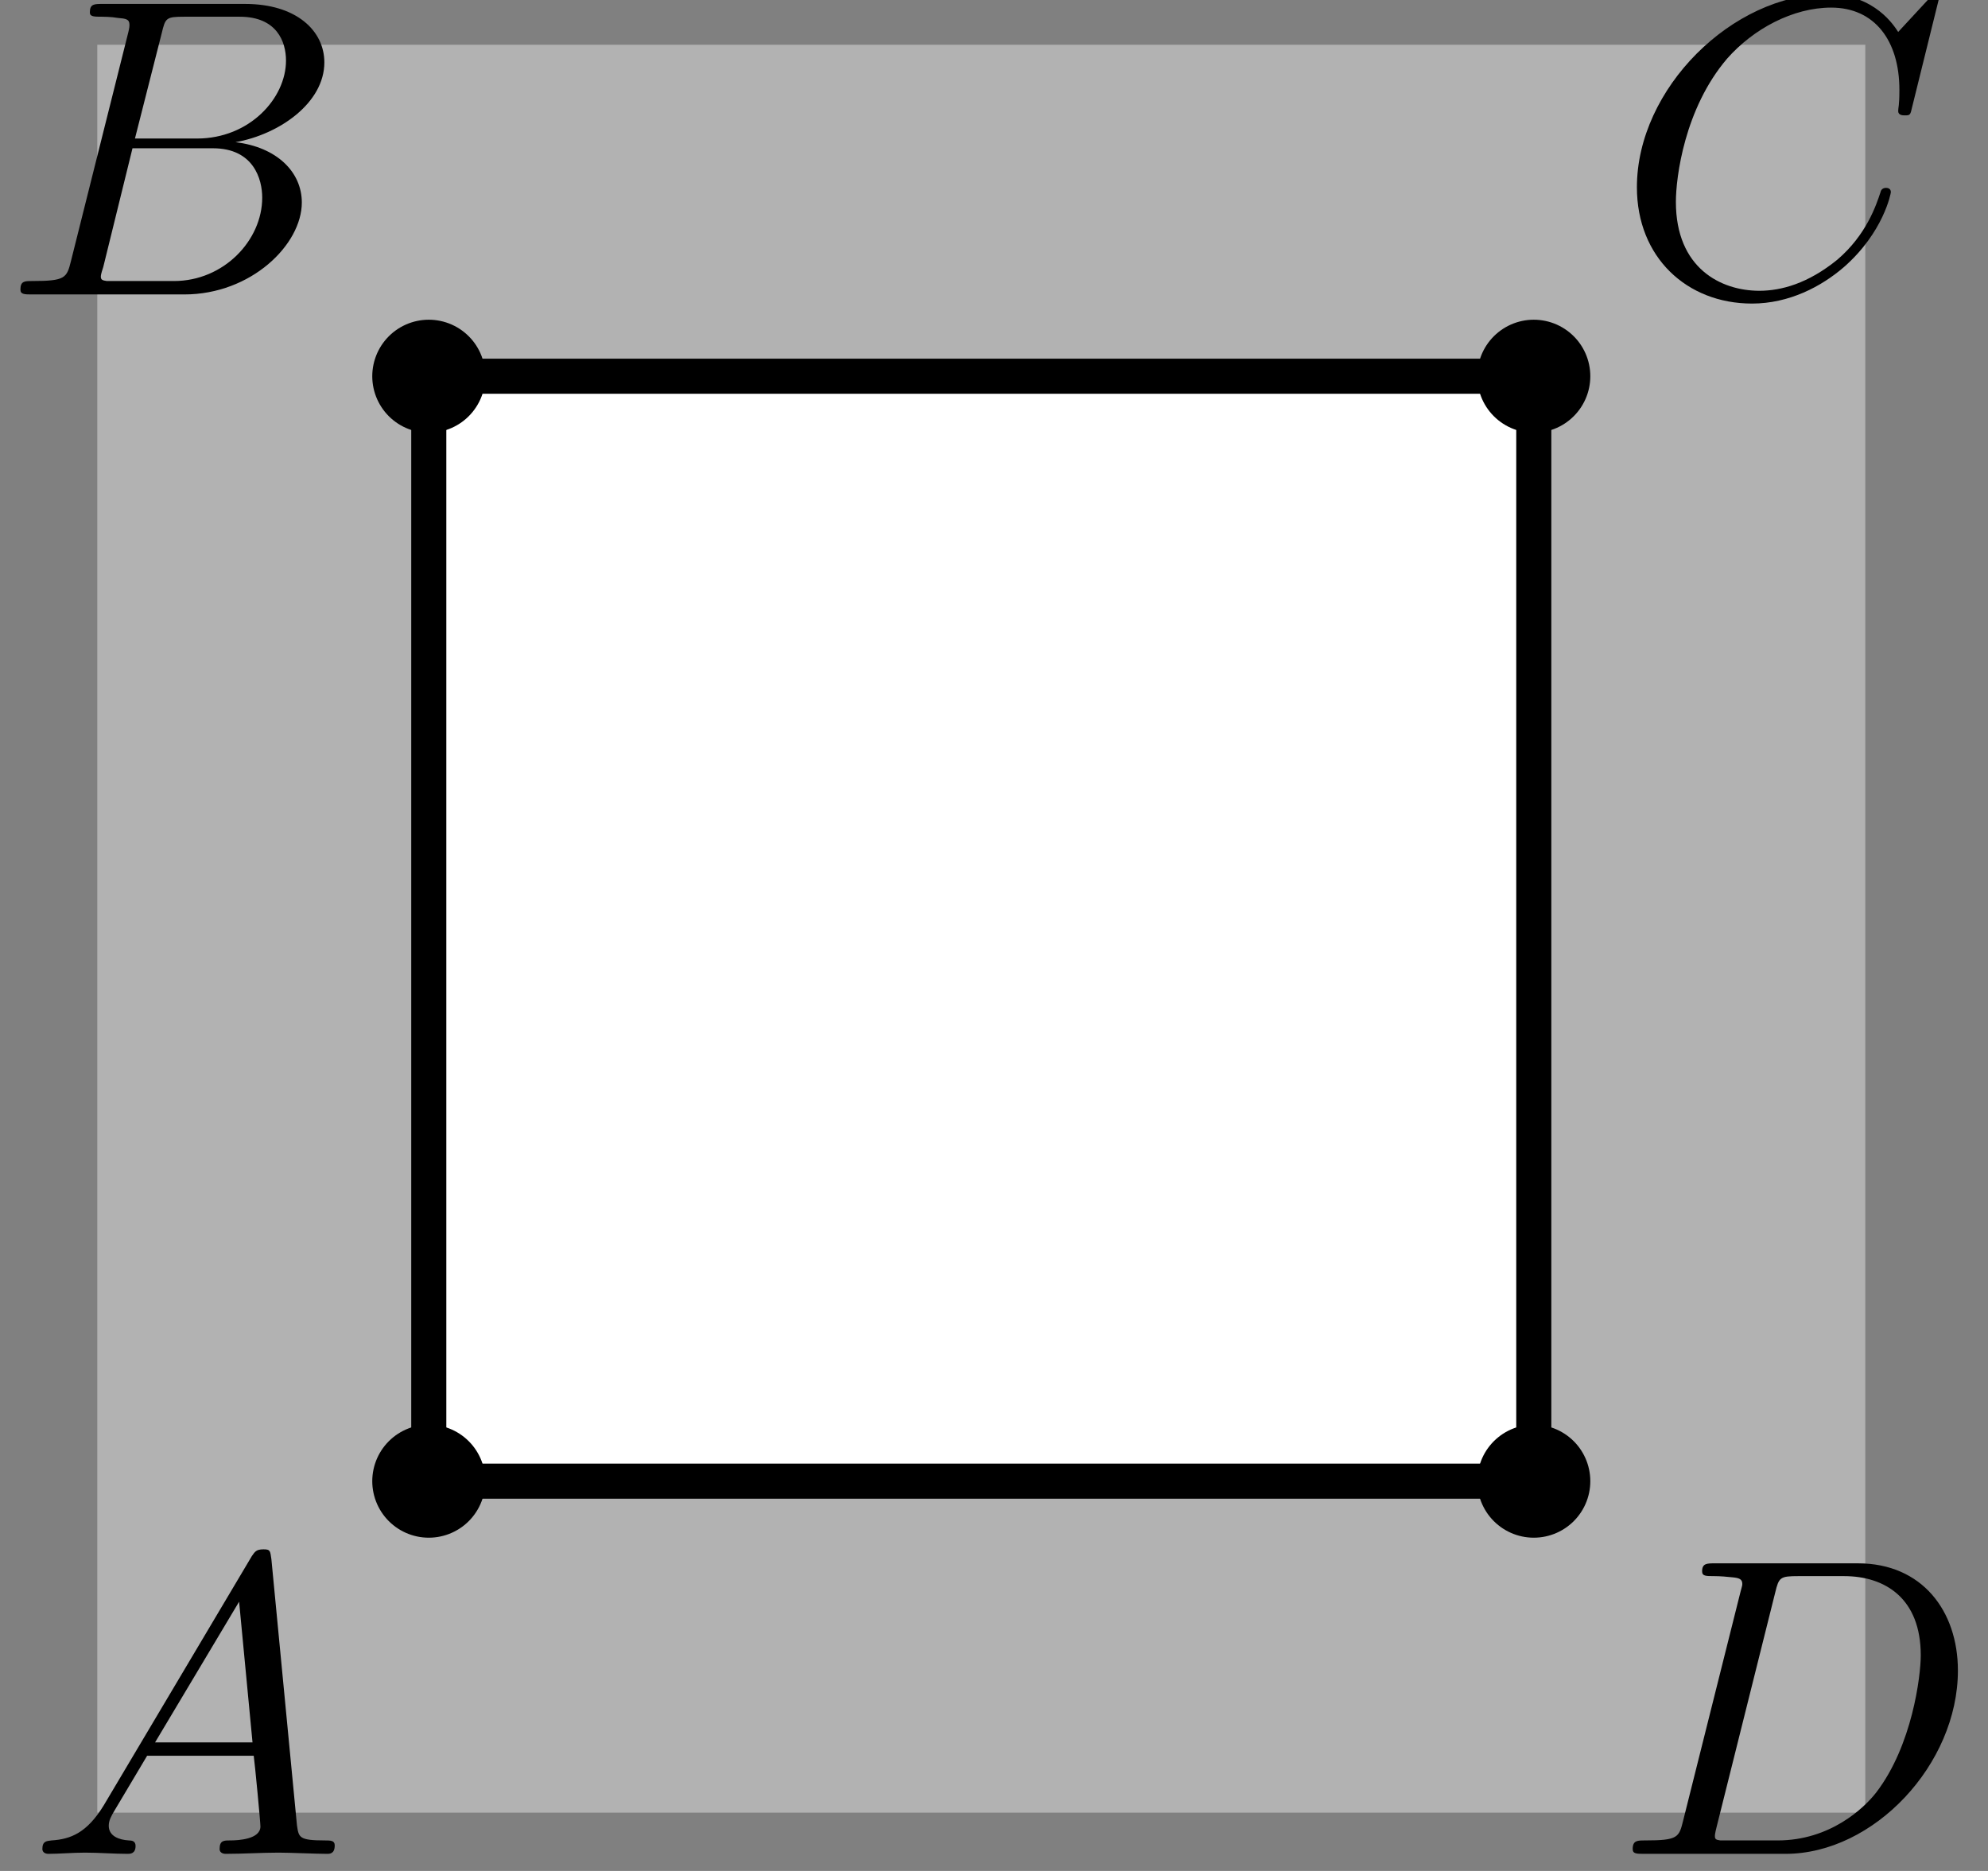
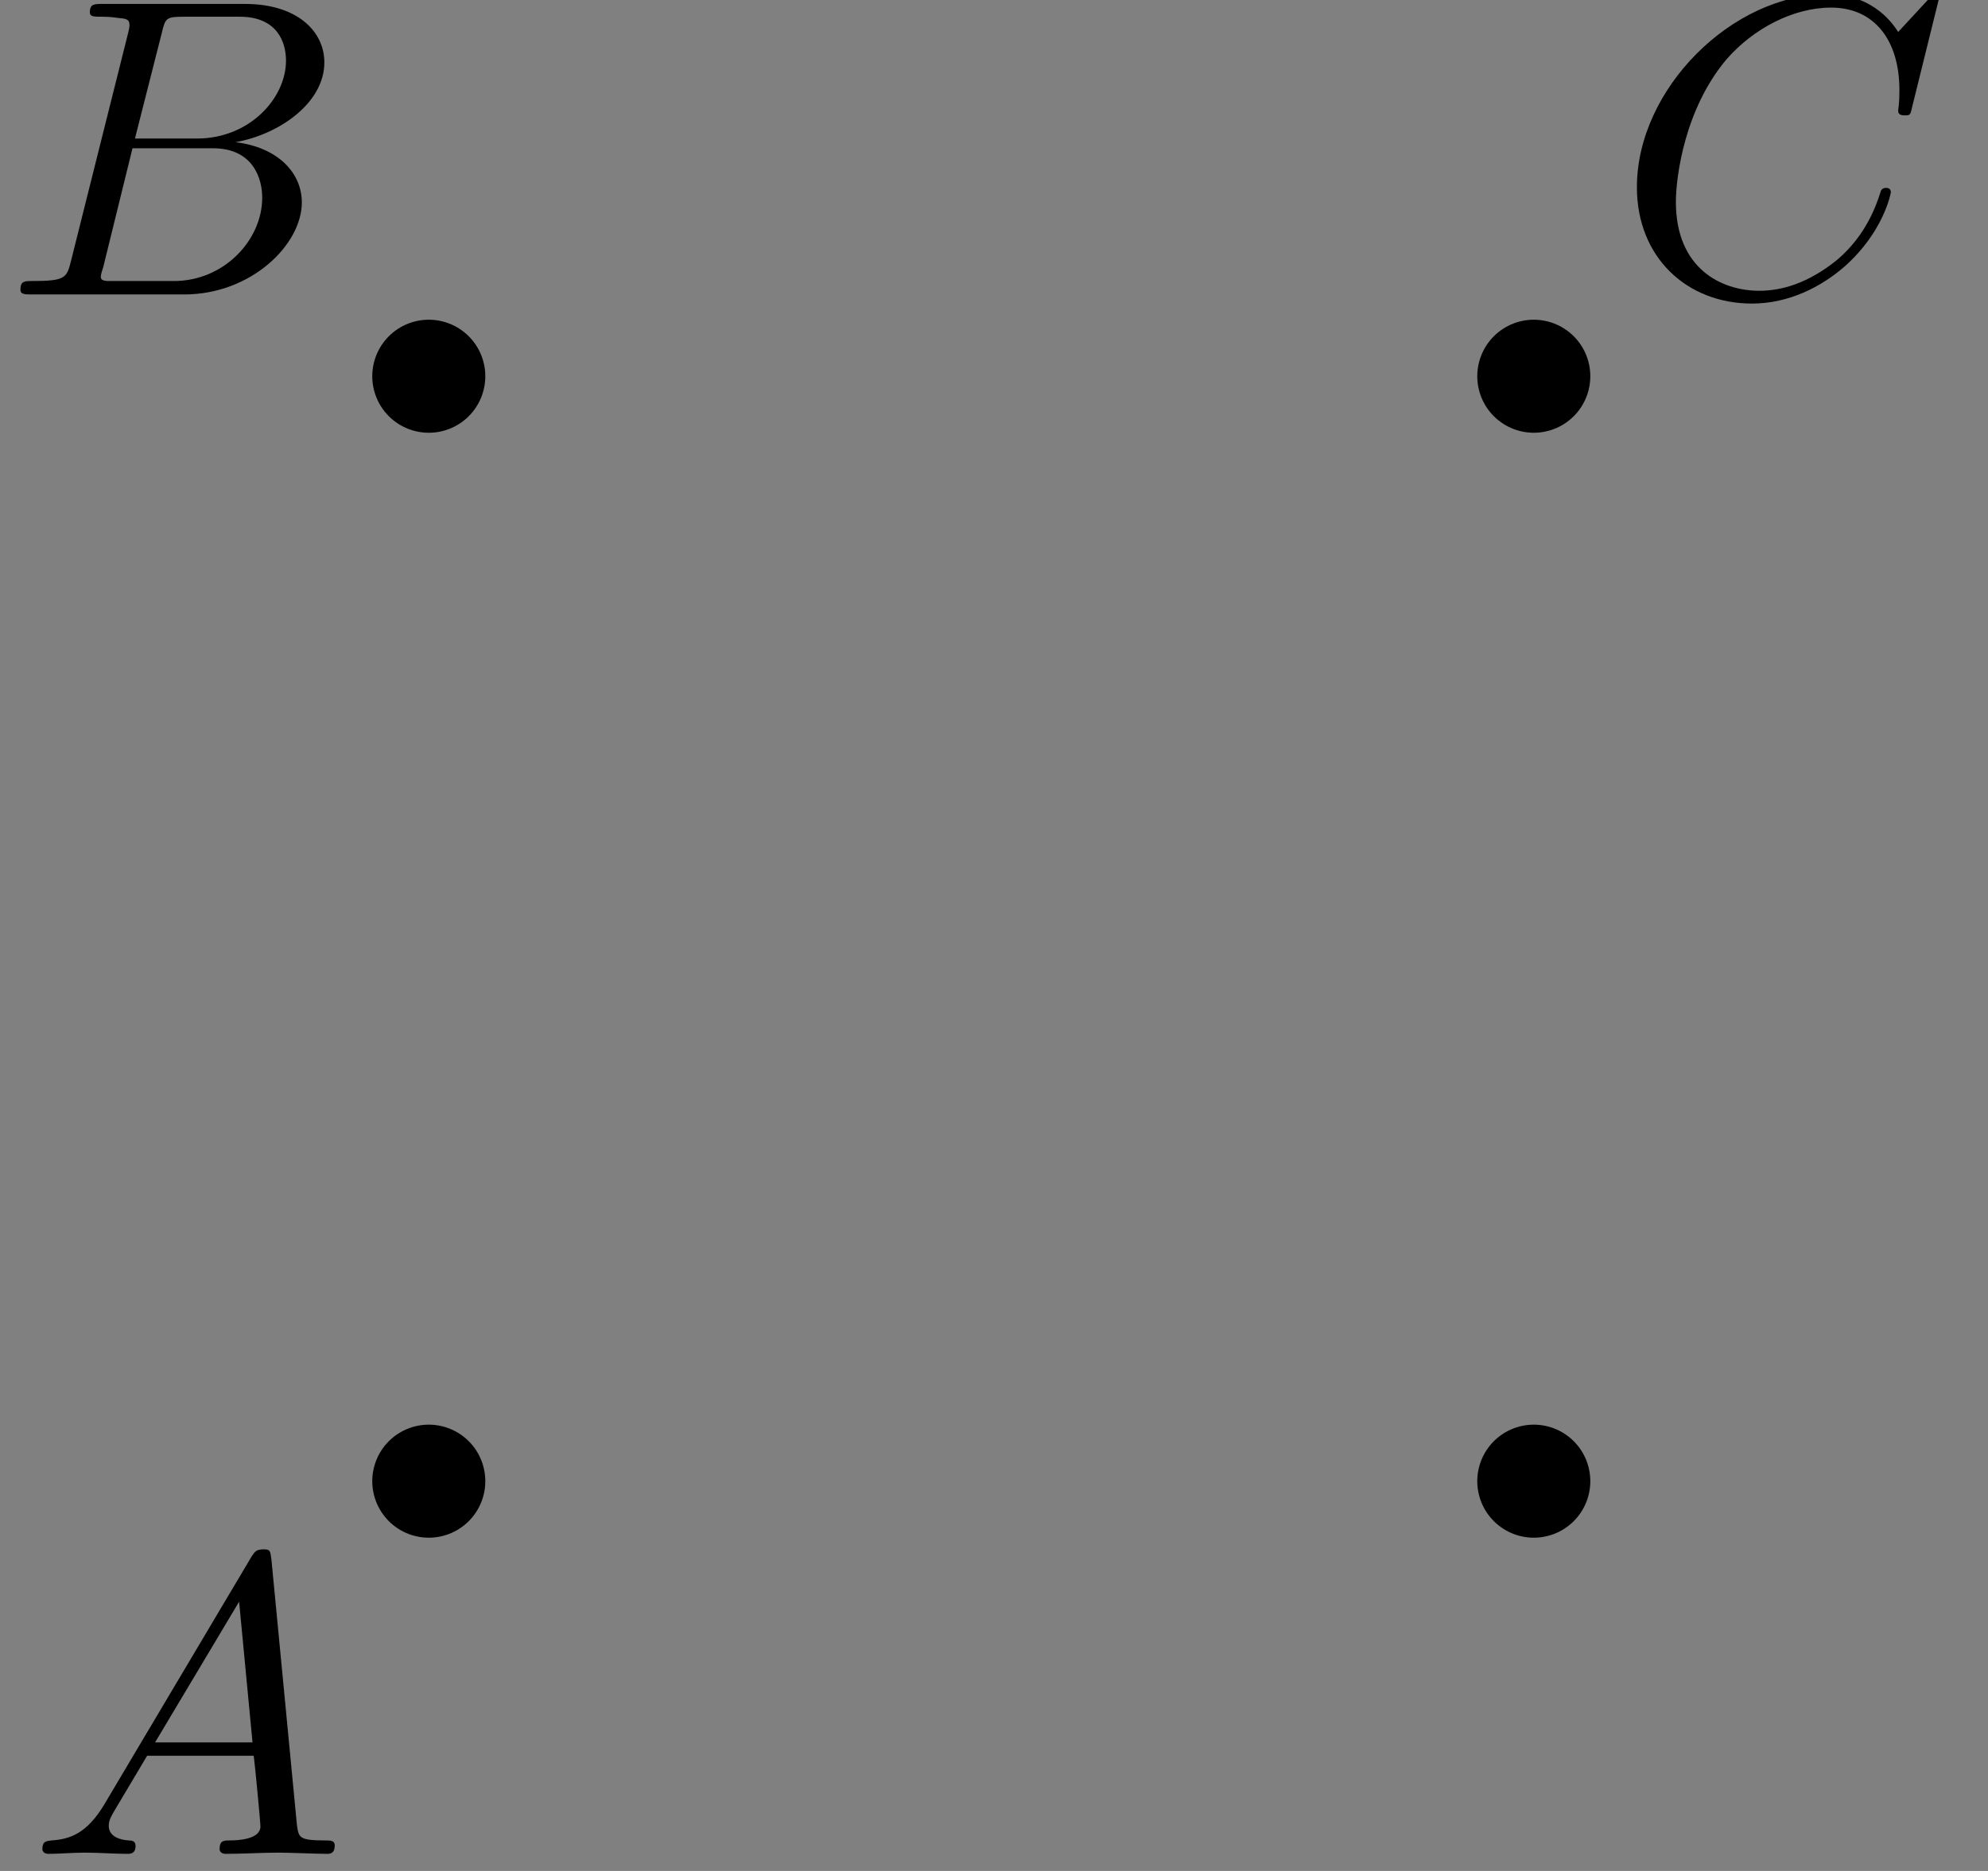
<svg xmlns="http://www.w3.org/2000/svg" xmlns:xlink="http://www.w3.org/1999/xlink" width="51" height="48" viewBox="0 0 51 48">
  <rect x="0" y="0" width="51" height="48" fill="#808080" stroke="none" />
  <defs>
    <g>
      <g id="glyph-0-0">
        <path d="M 1.953 -1.25 C 1.516 -0.531 1.094 -0.375 0.609 -0.344 C 0.484 -0.328 0.375 -0.328 0.375 -0.125 C 0.375 -0.047 0.438 0 0.531 0 C 0.812 0 1.156 -0.031 1.469 -0.031 C 1.828 -0.031 2.203 0 2.562 0 C 2.625 0 2.766 0 2.766 -0.203 C 2.766 -0.328 2.672 -0.344 2.594 -0.344 C 2.344 -0.359 2.078 -0.453 2.078 -0.719 C 2.078 -0.859 2.141 -0.969 2.234 -1.125 L 3.062 -2.516 L 5.797 -2.516 C 5.828 -2.297 5.969 -0.812 5.969 -0.703 C 5.969 -0.375 5.406 -0.344 5.188 -0.344 C 5.031 -0.344 4.922 -0.344 4.922 -0.125 C 4.922 0 5.062 0 5.078 0 C 5.531 0 6 -0.031 6.438 -0.031 C 6.719 -0.031 7.406 0 7.672 0 C 7.75 0 7.875 0 7.875 -0.219 C 7.875 -0.344 7.766 -0.344 7.625 -0.344 C 6.953 -0.344 6.953 -0.422 6.906 -0.734 L 6.25 -7.562 C 6.219 -7.781 6.219 -7.812 6.047 -7.812 C 5.859 -7.812 5.828 -7.75 5.75 -7.641 Z M 3.266 -2.859 L 5.422 -6.469 L 5.766 -2.859 Z M 3.266 -2.859 " />
      </g>
      <g id="glyph-0-1">
        <path d="M 1.75 -0.859 C 1.641 -0.422 1.609 -0.344 0.75 -0.344 C 0.562 -0.344 0.453 -0.344 0.453 -0.125 C 0.453 0 0.562 0 0.75 0 L 4.656 0 C 6.375 0 7.672 -1.281 7.672 -2.359 C 7.672 -3.141 7.031 -3.781 5.969 -3.906 C 7.109 -4.109 8.25 -4.922 8.25 -5.953 C 8.25 -6.766 7.531 -7.453 6.219 -7.453 L 2.562 -7.453 C 2.344 -7.453 2.234 -7.453 2.234 -7.234 C 2.234 -7.125 2.344 -7.125 2.547 -7.125 C 2.562 -7.125 2.781 -7.125 2.953 -7.094 C 3.156 -7.078 3.25 -7.062 3.25 -6.922 C 3.25 -6.875 3.25 -6.844 3.219 -6.719 Z M 3.391 -4 L 4.078 -6.703 C 4.172 -7.094 4.188 -7.125 4.656 -7.125 L 6.078 -7.125 C 7.031 -7.125 7.266 -6.484 7.266 -6 C 7.266 -5.031 6.328 -4 4.984 -4 Z M 2.906 -0.344 C 2.75 -0.344 2.734 -0.344 2.672 -0.344 C 2.562 -0.359 2.516 -0.375 2.516 -0.453 C 2.516 -0.484 2.516 -0.516 2.578 -0.703 L 3.328 -3.75 L 5.391 -3.75 C 6.438 -3.75 6.656 -2.953 6.656 -2.484 C 6.656 -1.391 5.672 -0.344 4.391 -0.344 Z M 2.906 -0.344 " />
      </g>
      <g id="glyph-0-2">
        <path d="M 8.297 -7.594 C 8.297 -7.625 8.281 -7.703 8.188 -7.703 C 8.141 -7.703 8.141 -7.688 8.016 -7.562 L 7.25 -6.734 C 7.156 -6.875 6.656 -7.703 5.438 -7.703 C 3 -7.703 0.547 -5.281 0.547 -2.75 C 0.547 -0.953 1.828 0.234 3.5 0.234 C 4.453 0.234 5.281 -0.203 5.859 -0.703 C 6.875 -1.594 7.062 -2.594 7.062 -2.625 C 7.062 -2.734 6.953 -2.734 6.938 -2.734 C 6.875 -2.734 6.812 -2.703 6.797 -2.625 C 6.688 -2.297 6.438 -1.531 5.688 -0.891 C 4.938 -0.281 4.25 -0.094 3.688 -0.094 C 2.703 -0.094 1.547 -0.672 1.547 -2.375 C 1.547 -3 1.766 -4.766 2.859 -6.047 C 3.531 -6.812 4.547 -7.359 5.531 -7.359 C 6.641 -7.359 7.281 -6.516 7.281 -5.25 C 7.281 -4.812 7.25 -4.812 7.25 -4.703 C 7.25 -4.594 7.375 -4.594 7.422 -4.594 C 7.562 -4.594 7.562 -4.609 7.609 -4.812 Z M 8.297 -7.594 " />
      </g>
      <g id="glyph-0-3">
-         <path d="M 1.734 -0.859 C 1.625 -0.422 1.609 -0.344 0.75 -0.344 C 0.562 -0.344 0.438 -0.344 0.438 -0.125 C 0.438 0 0.531 0 0.75 0 L 4.359 0 C 6.625 0 8.781 -2.297 8.781 -4.703 C 8.781 -6.234 7.859 -7.453 6.219 -7.453 L 2.547 -7.453 C 2.344 -7.453 2.219 -7.453 2.219 -7.25 C 2.219 -7.125 2.312 -7.125 2.531 -7.125 C 2.672 -7.125 2.875 -7.109 3 -7.094 C 3.172 -7.078 3.25 -7.047 3.25 -6.922 C 3.25 -6.875 3.234 -6.844 3.203 -6.719 Z M 4.094 -6.703 C 4.188 -7.094 4.219 -7.125 4.688 -7.125 L 5.859 -7.125 C 6.922 -7.125 7.828 -6.547 7.828 -5.094 C 7.828 -4.562 7.609 -2.781 6.688 -1.578 C 6.375 -1.172 5.5 -0.344 4.156 -0.344 L 2.922 -0.344 C 2.781 -0.344 2.75 -0.344 2.688 -0.344 C 2.578 -0.359 2.547 -0.375 2.547 -0.453 C 2.547 -0.484 2.547 -0.516 2.594 -0.703 Z M 4.094 -6.703 " />
-       </g>
+         </g>
    </g>
  </defs>
-   <path fill-rule="nonzero" fill="rgb(69.922%, 69.922%, 69.922%)" fill-opacity="1" d="M 2.496 46.504 L 47.852 46.504 L 47.852 1.148 L 2.496 1.148 Z M 2.496 46.504 " />
-   <path fill-rule="nonzero" fill="rgb(100%, 100%, 100%)" fill-opacity="1" stroke-width="9" stroke-linecap="butt" stroke-linejoin="round" stroke="rgb(0%, 0%, 0%)" stroke-opacity="1" stroke-miterlimit="10" d="M 110 100 L 393.477 100 L 393.477 383.477 L 110 383.477 Z M 110 100 " transform="matrix(0.1, 0, 0, -0.1, 0, 48)" />
  <path fill="none" stroke-width="29" stroke-linecap="round" stroke-linejoin="round" stroke="rgb(0%, 0%, 0%)" stroke-opacity="1" stroke-miterlimit="10" d="M 110 100 L 110 100 " transform="matrix(0.1, 0, 0, -0.1, 0, 48)" />
  <path fill="none" stroke-width="29" stroke-linecap="round" stroke-linejoin="round" stroke="rgb(0%, 0%, 0%)" stroke-opacity="1" stroke-miterlimit="10" d="M 393.477 100 L 393.477 100 " transform="matrix(0.1, 0, 0, -0.1, 0, 48)" />
  <path fill="none" stroke-width="29" stroke-linecap="round" stroke-linejoin="round" stroke="rgb(0%, 0%, 0%)" stroke-opacity="1" stroke-miterlimit="10" d="M 393.477 383.477 L 393.477 383.477 " transform="matrix(0.1, 0, 0, -0.1, 0, 48)" />
  <path fill="none" stroke-width="29" stroke-linecap="round" stroke-linejoin="round" stroke="rgb(0%, 0%, 0%)" stroke-opacity="1" stroke-miterlimit="10" d="M 110 383.477 L 110 383.477 " transform="matrix(0.1, 0, 0, -0.1, 0, 48)" />
  <g fill="rgb(0%, 0%, 0%)" fill-opacity="1">
    <use xlink:href="#glyph-0-0" x="0.712" y="47.561" />
  </g>
  <g fill="rgb(0%, 0%, 0%)" fill-opacity="1">
    <use xlink:href="#glyph-0-1" x="0.071" y="7.554" />
  </g>
  <g fill="rgb(0%, 0%, 0%)" fill-opacity="1">
    <use xlink:href="#glyph-0-2" x="41.446" y="7.554" />
  </g>
  <g fill="rgb(0%, 0%, 0%)" fill-opacity="1">
    <use xlink:href="#glyph-0-3" x="41.447" y="47.561" />
  </g>
</svg>